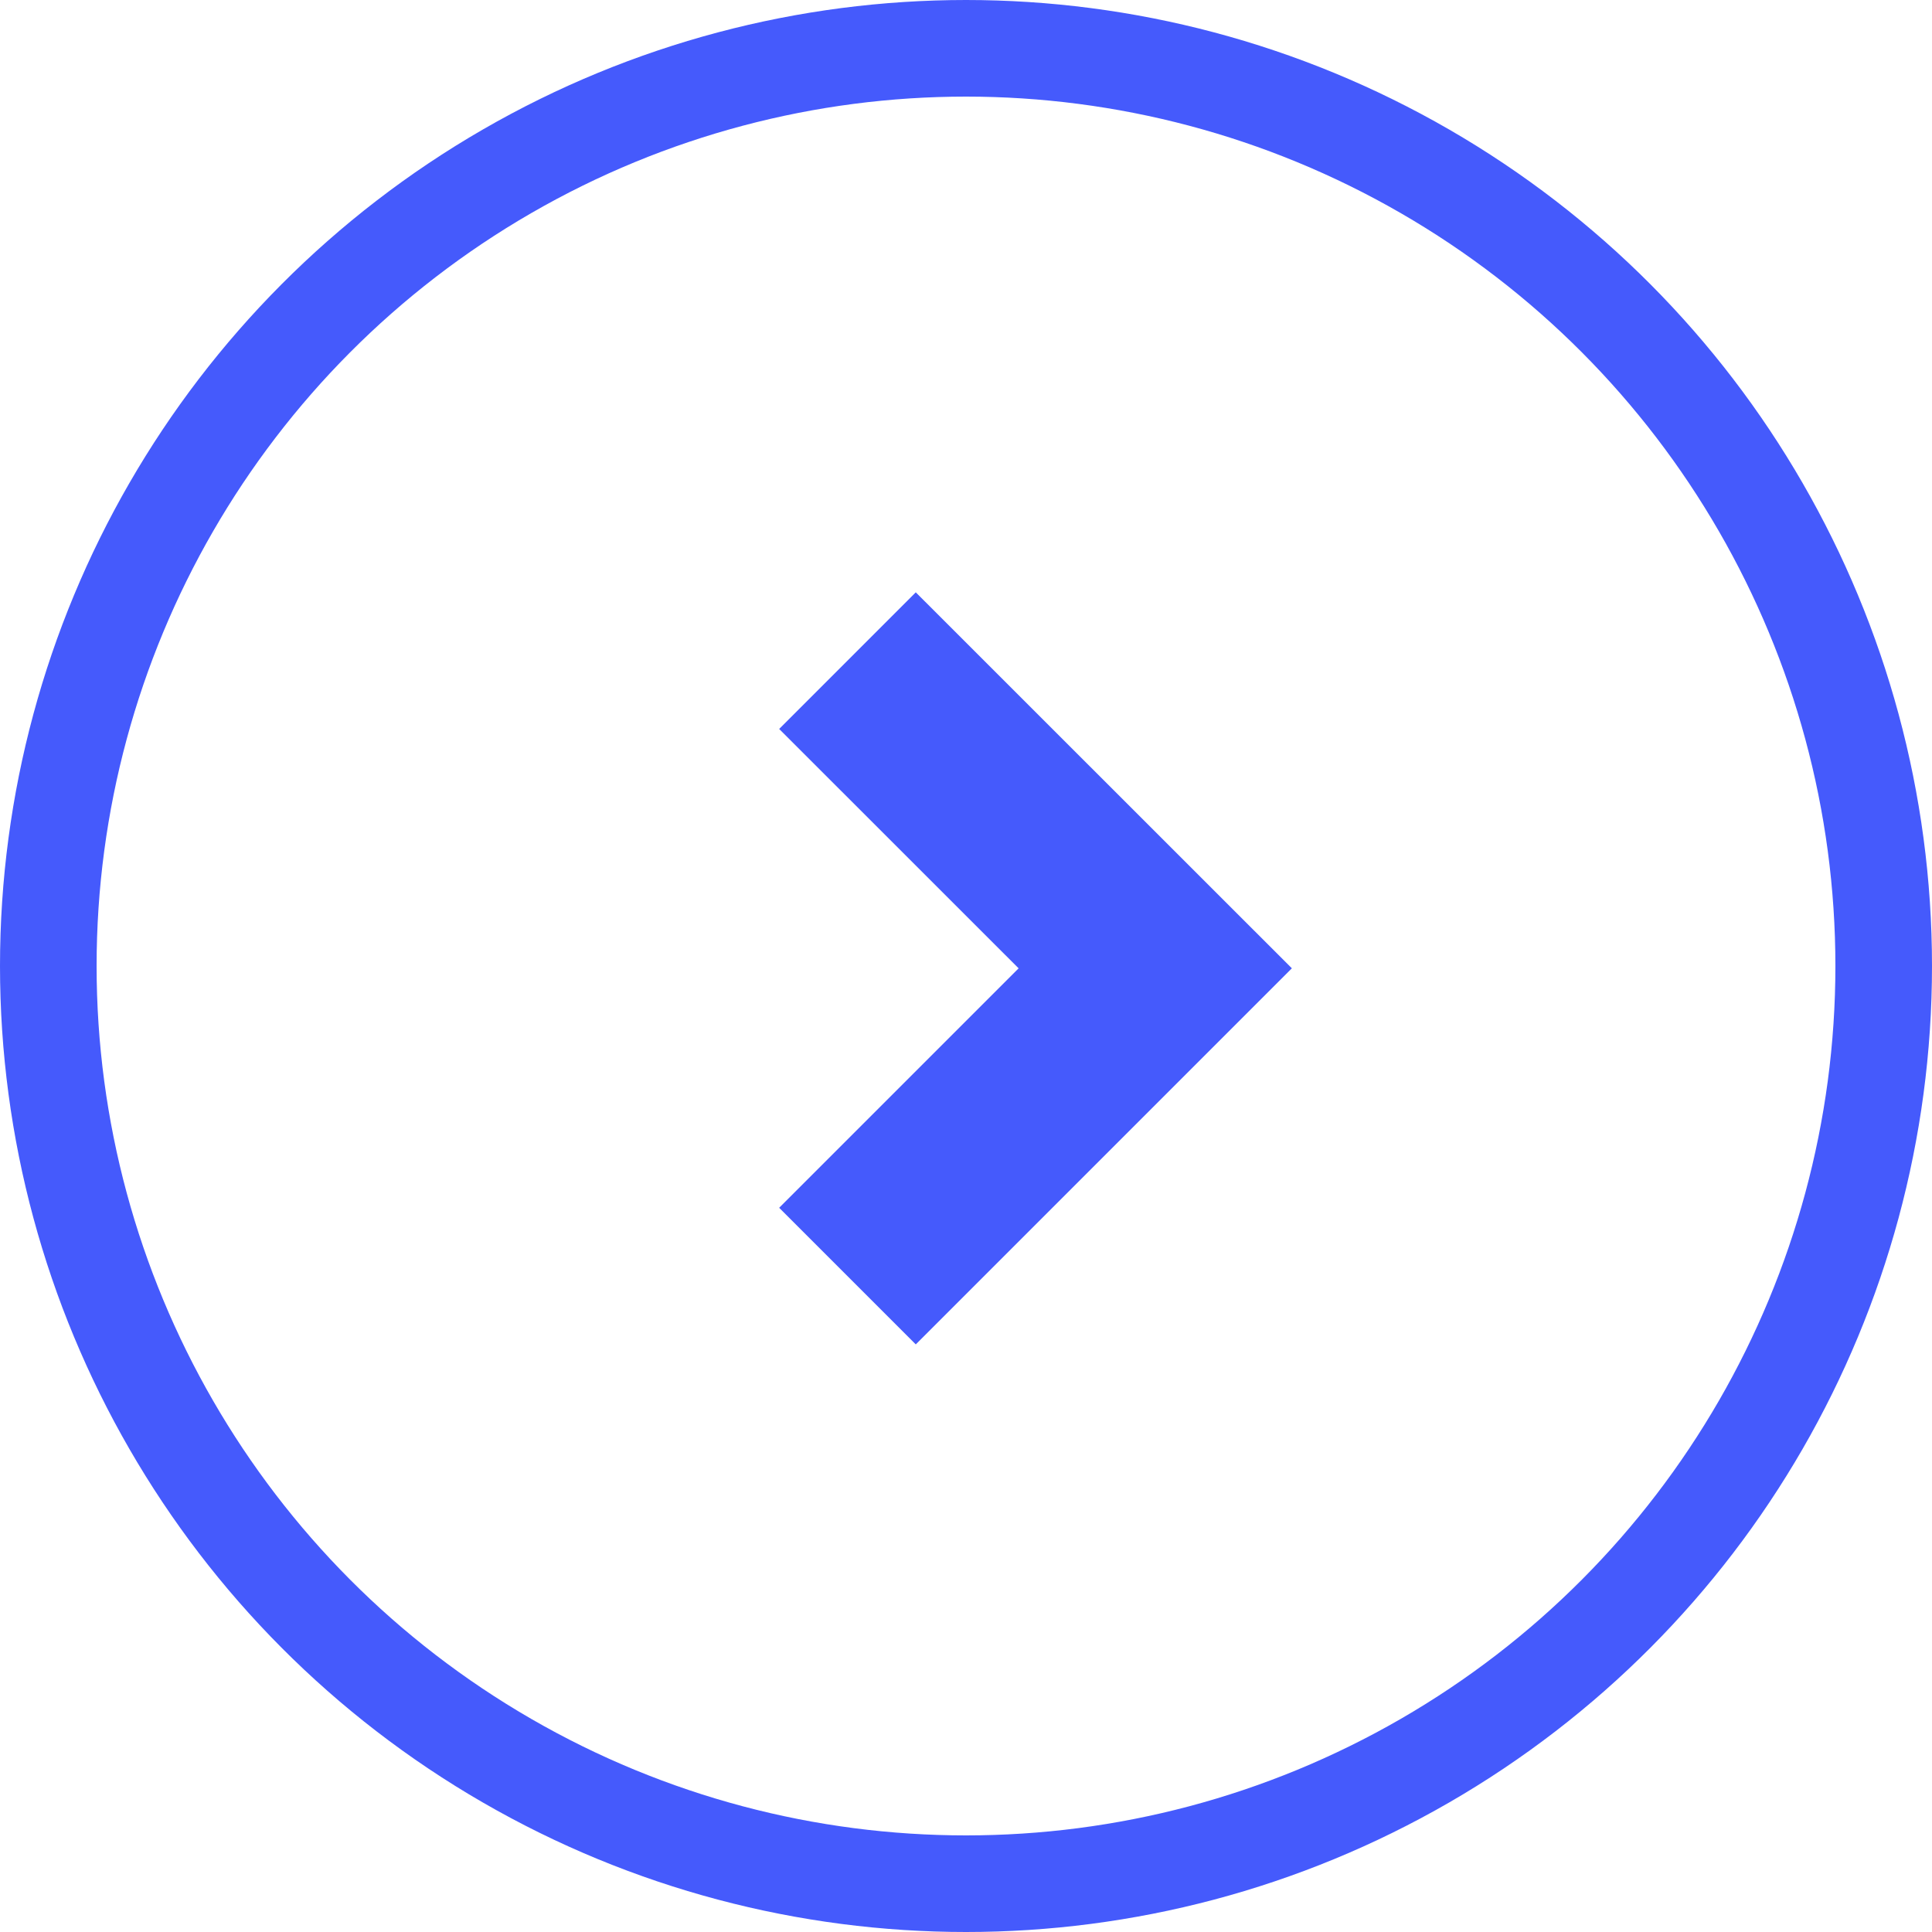
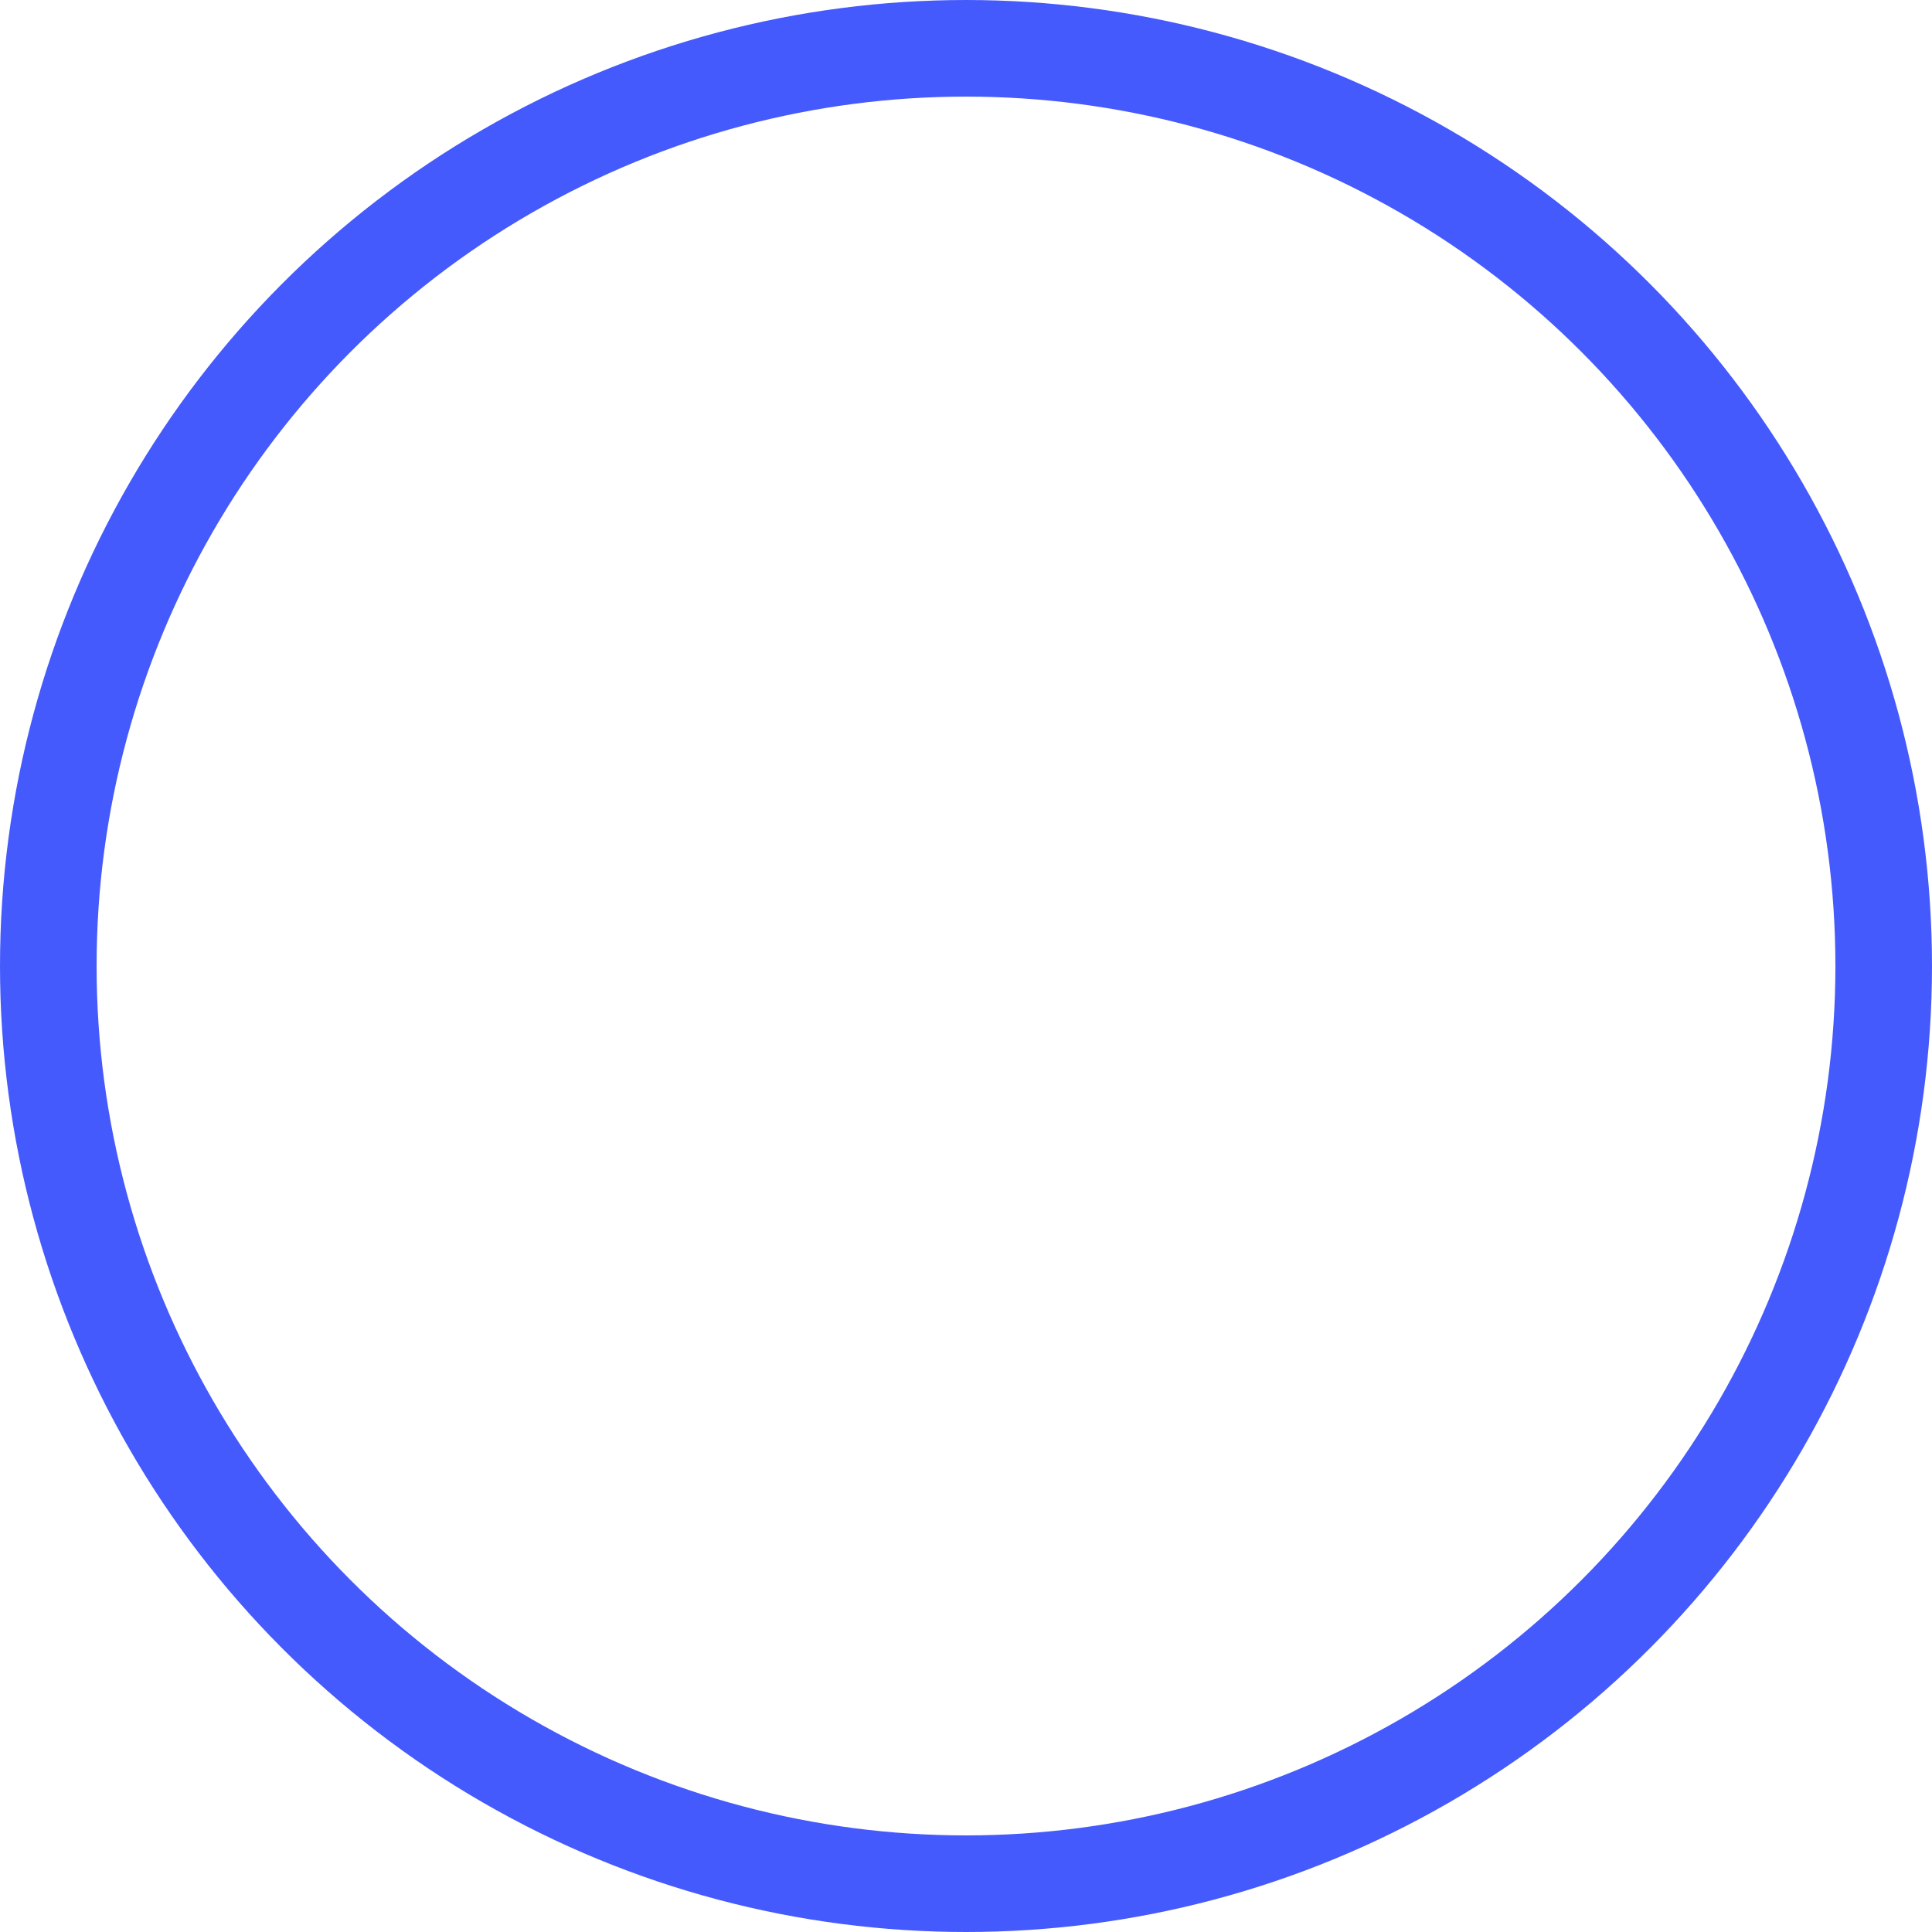
<svg xmlns="http://www.w3.org/2000/svg" width="20" height="20" viewBox="0 0 20 20">
  <g transform="translate(-1243 -1019)">
    <g transform="translate(1263 1039) rotate(180)" fill="none" stroke="#455afc" stroke-width="1">
-       <circle cx="10" cy="10" r="10" stroke="none" />
      <circle cx="10" cy="10" r="9.5" fill="none" />
    </g>
-     <path d="M3.186,0,0,3.186,3.186,6.371" transform="translate(1254.959 1032.21) rotate(180)" fill="none" stroke="#455afc" stroke-width="2" />
  </g>
</svg>